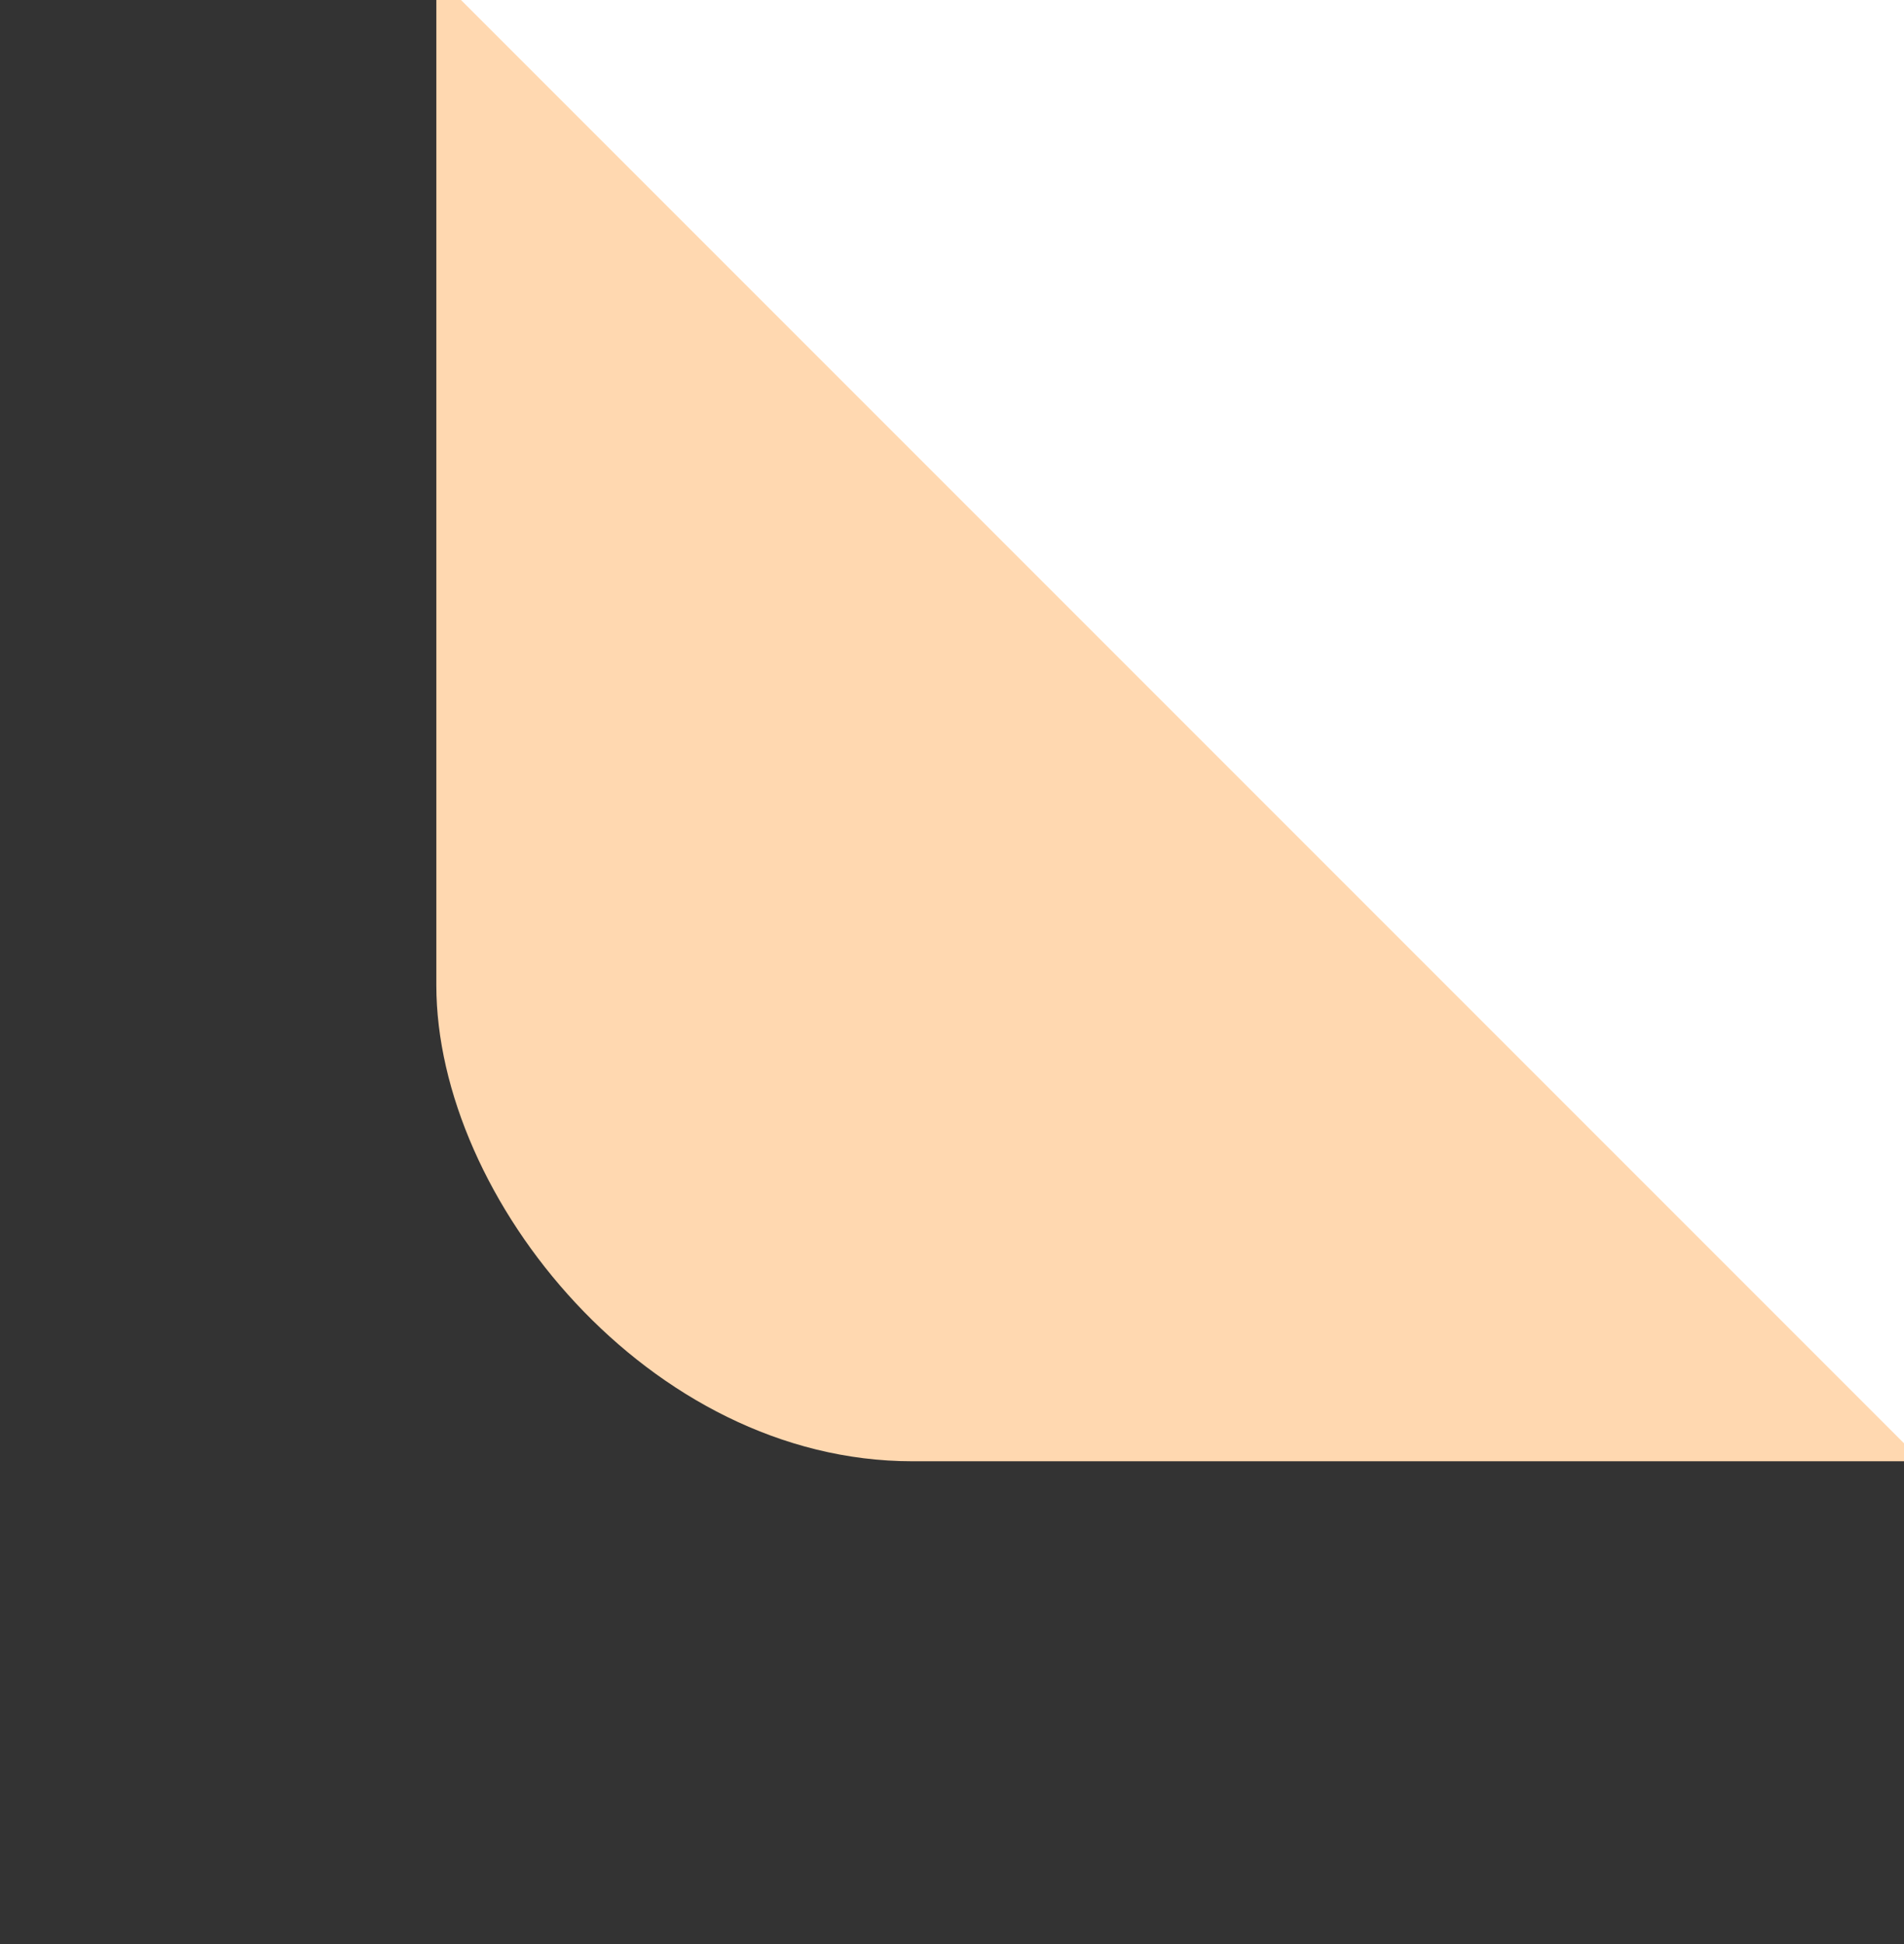
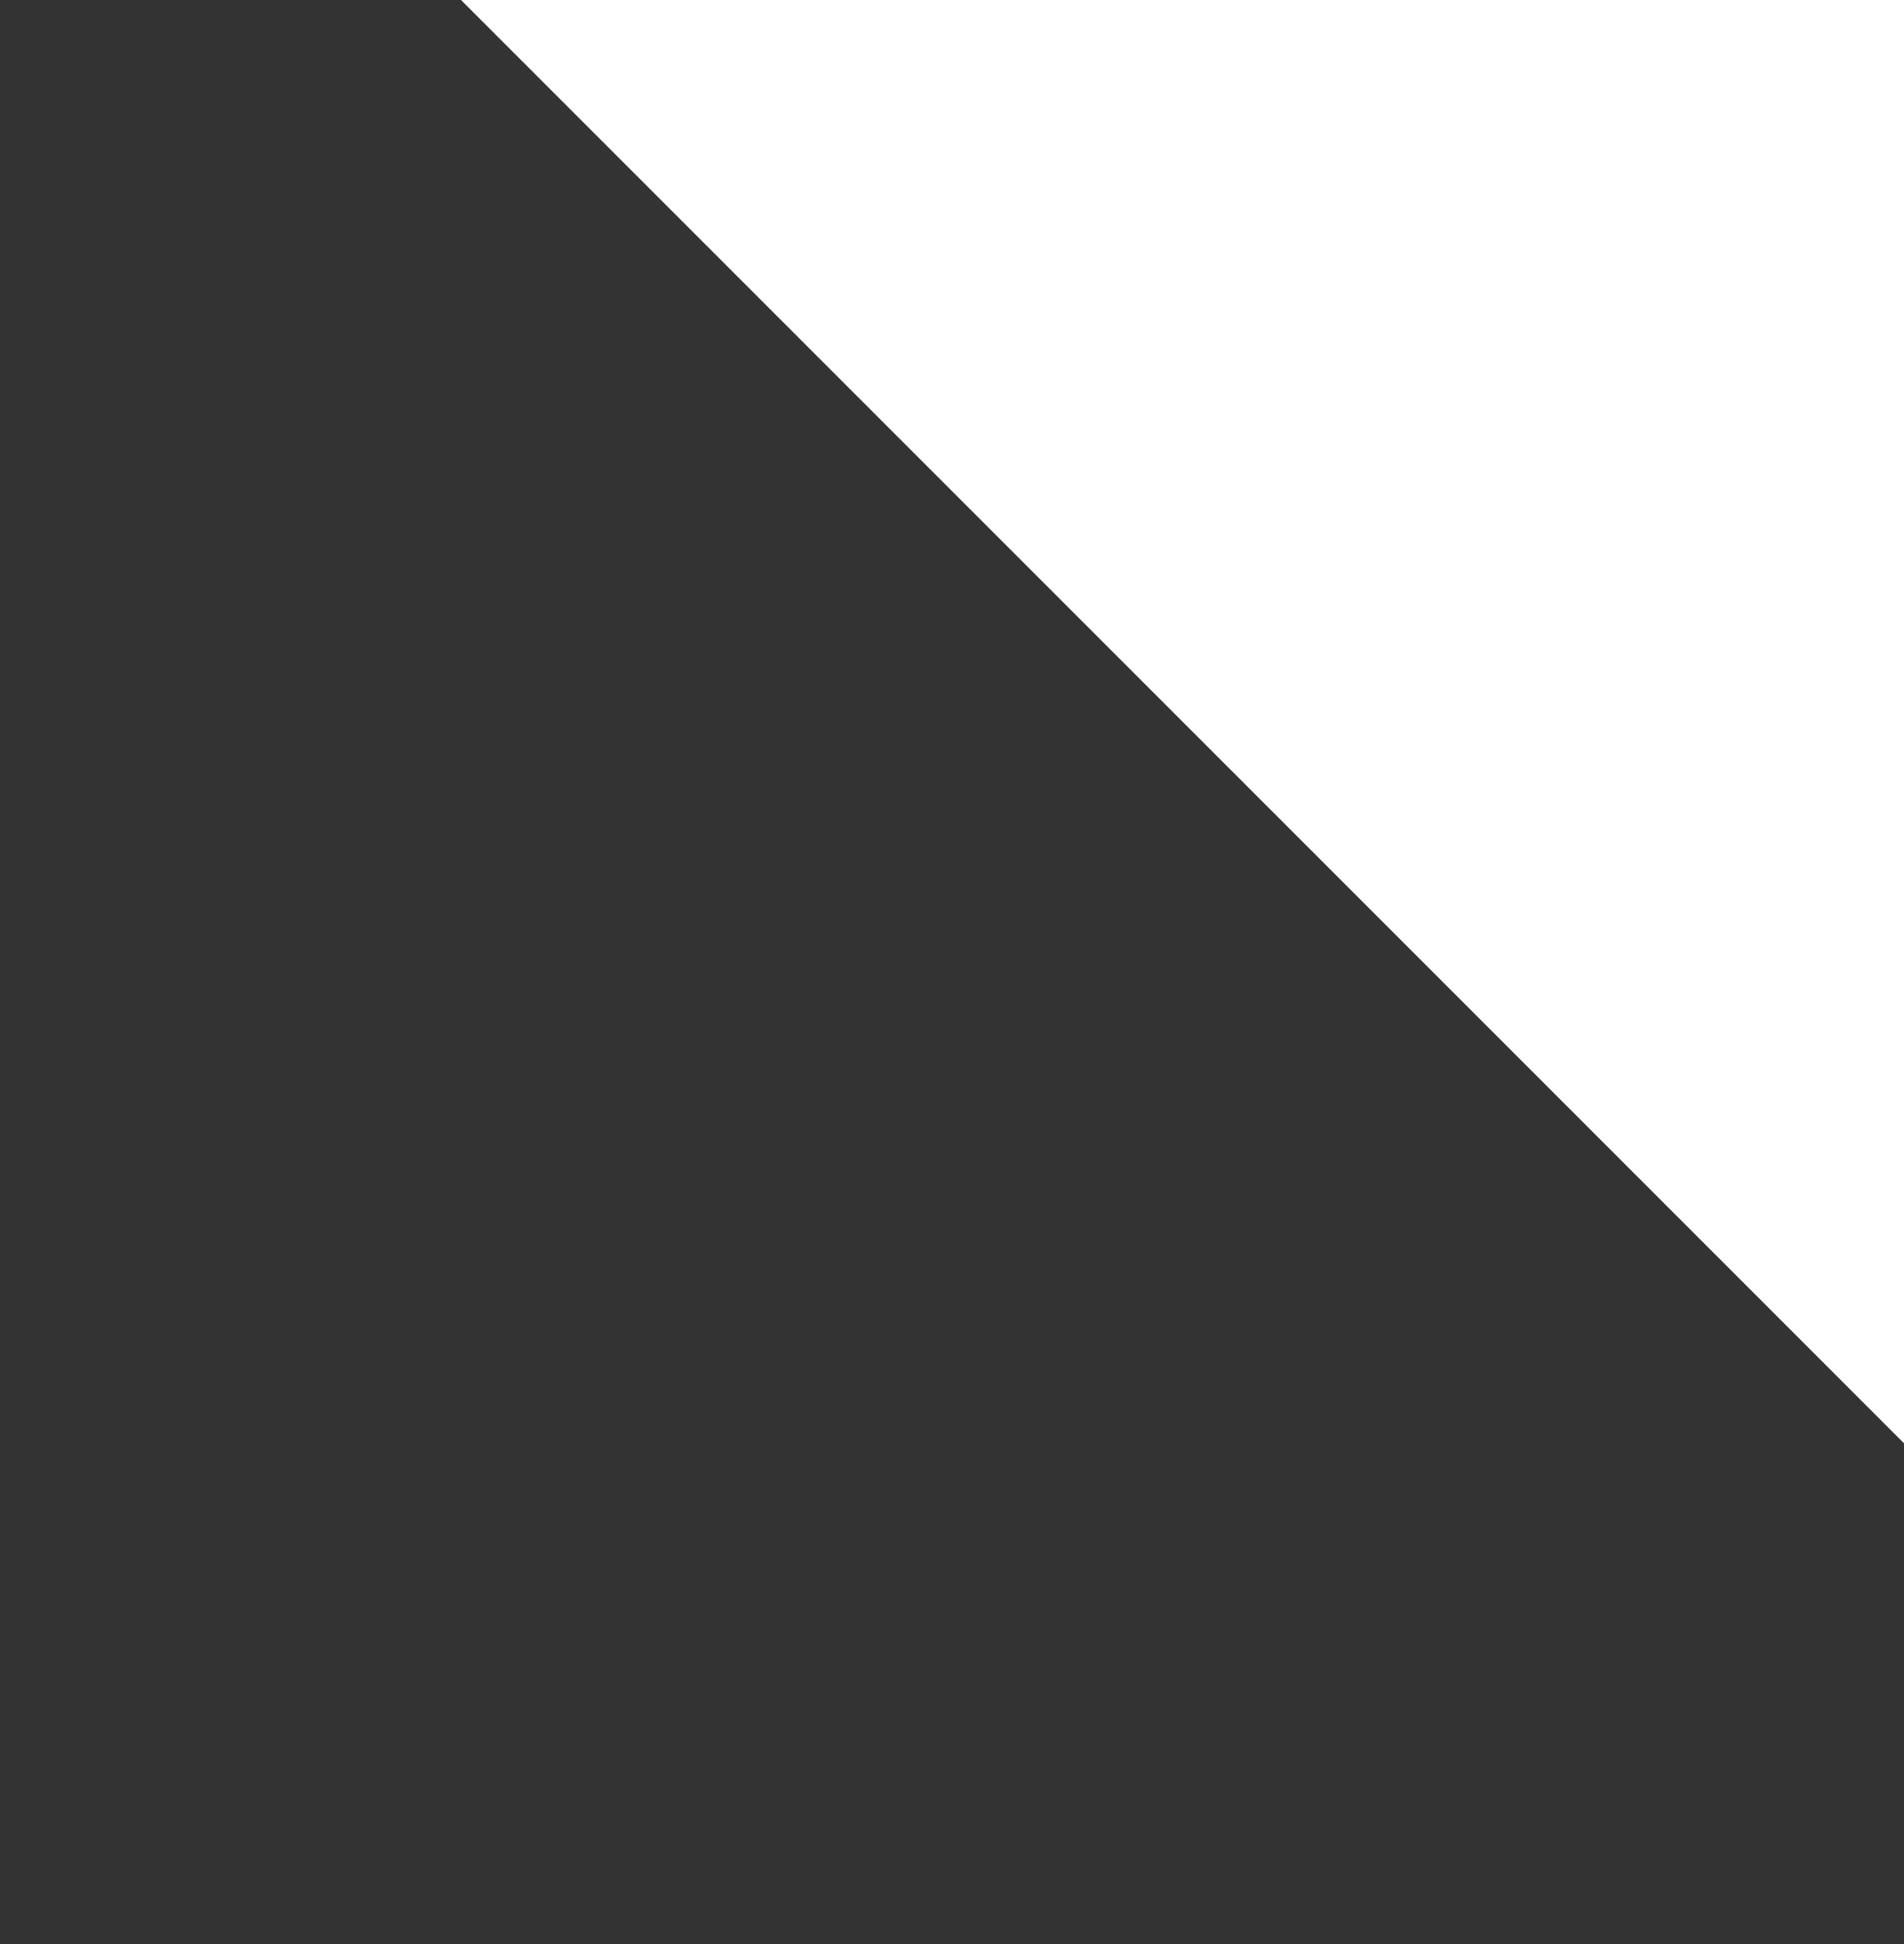
<svg xmlns="http://www.w3.org/2000/svg" width="48" height="49" viewBox="0 0 48 49" fill="none">
  <rect x="0" y="0" width="48" height="49" fill="#333333" stroke="none" />
-   <rect x="11" y="-26.169" width="63" height="63" rx="12" fill="#FFD8B0" />
  <rect x="0.662" y="-10.96" width="63" height="83.757" rx="12" transform="rotate(-45 0.662 -10.96)" fill="white" />
</svg>